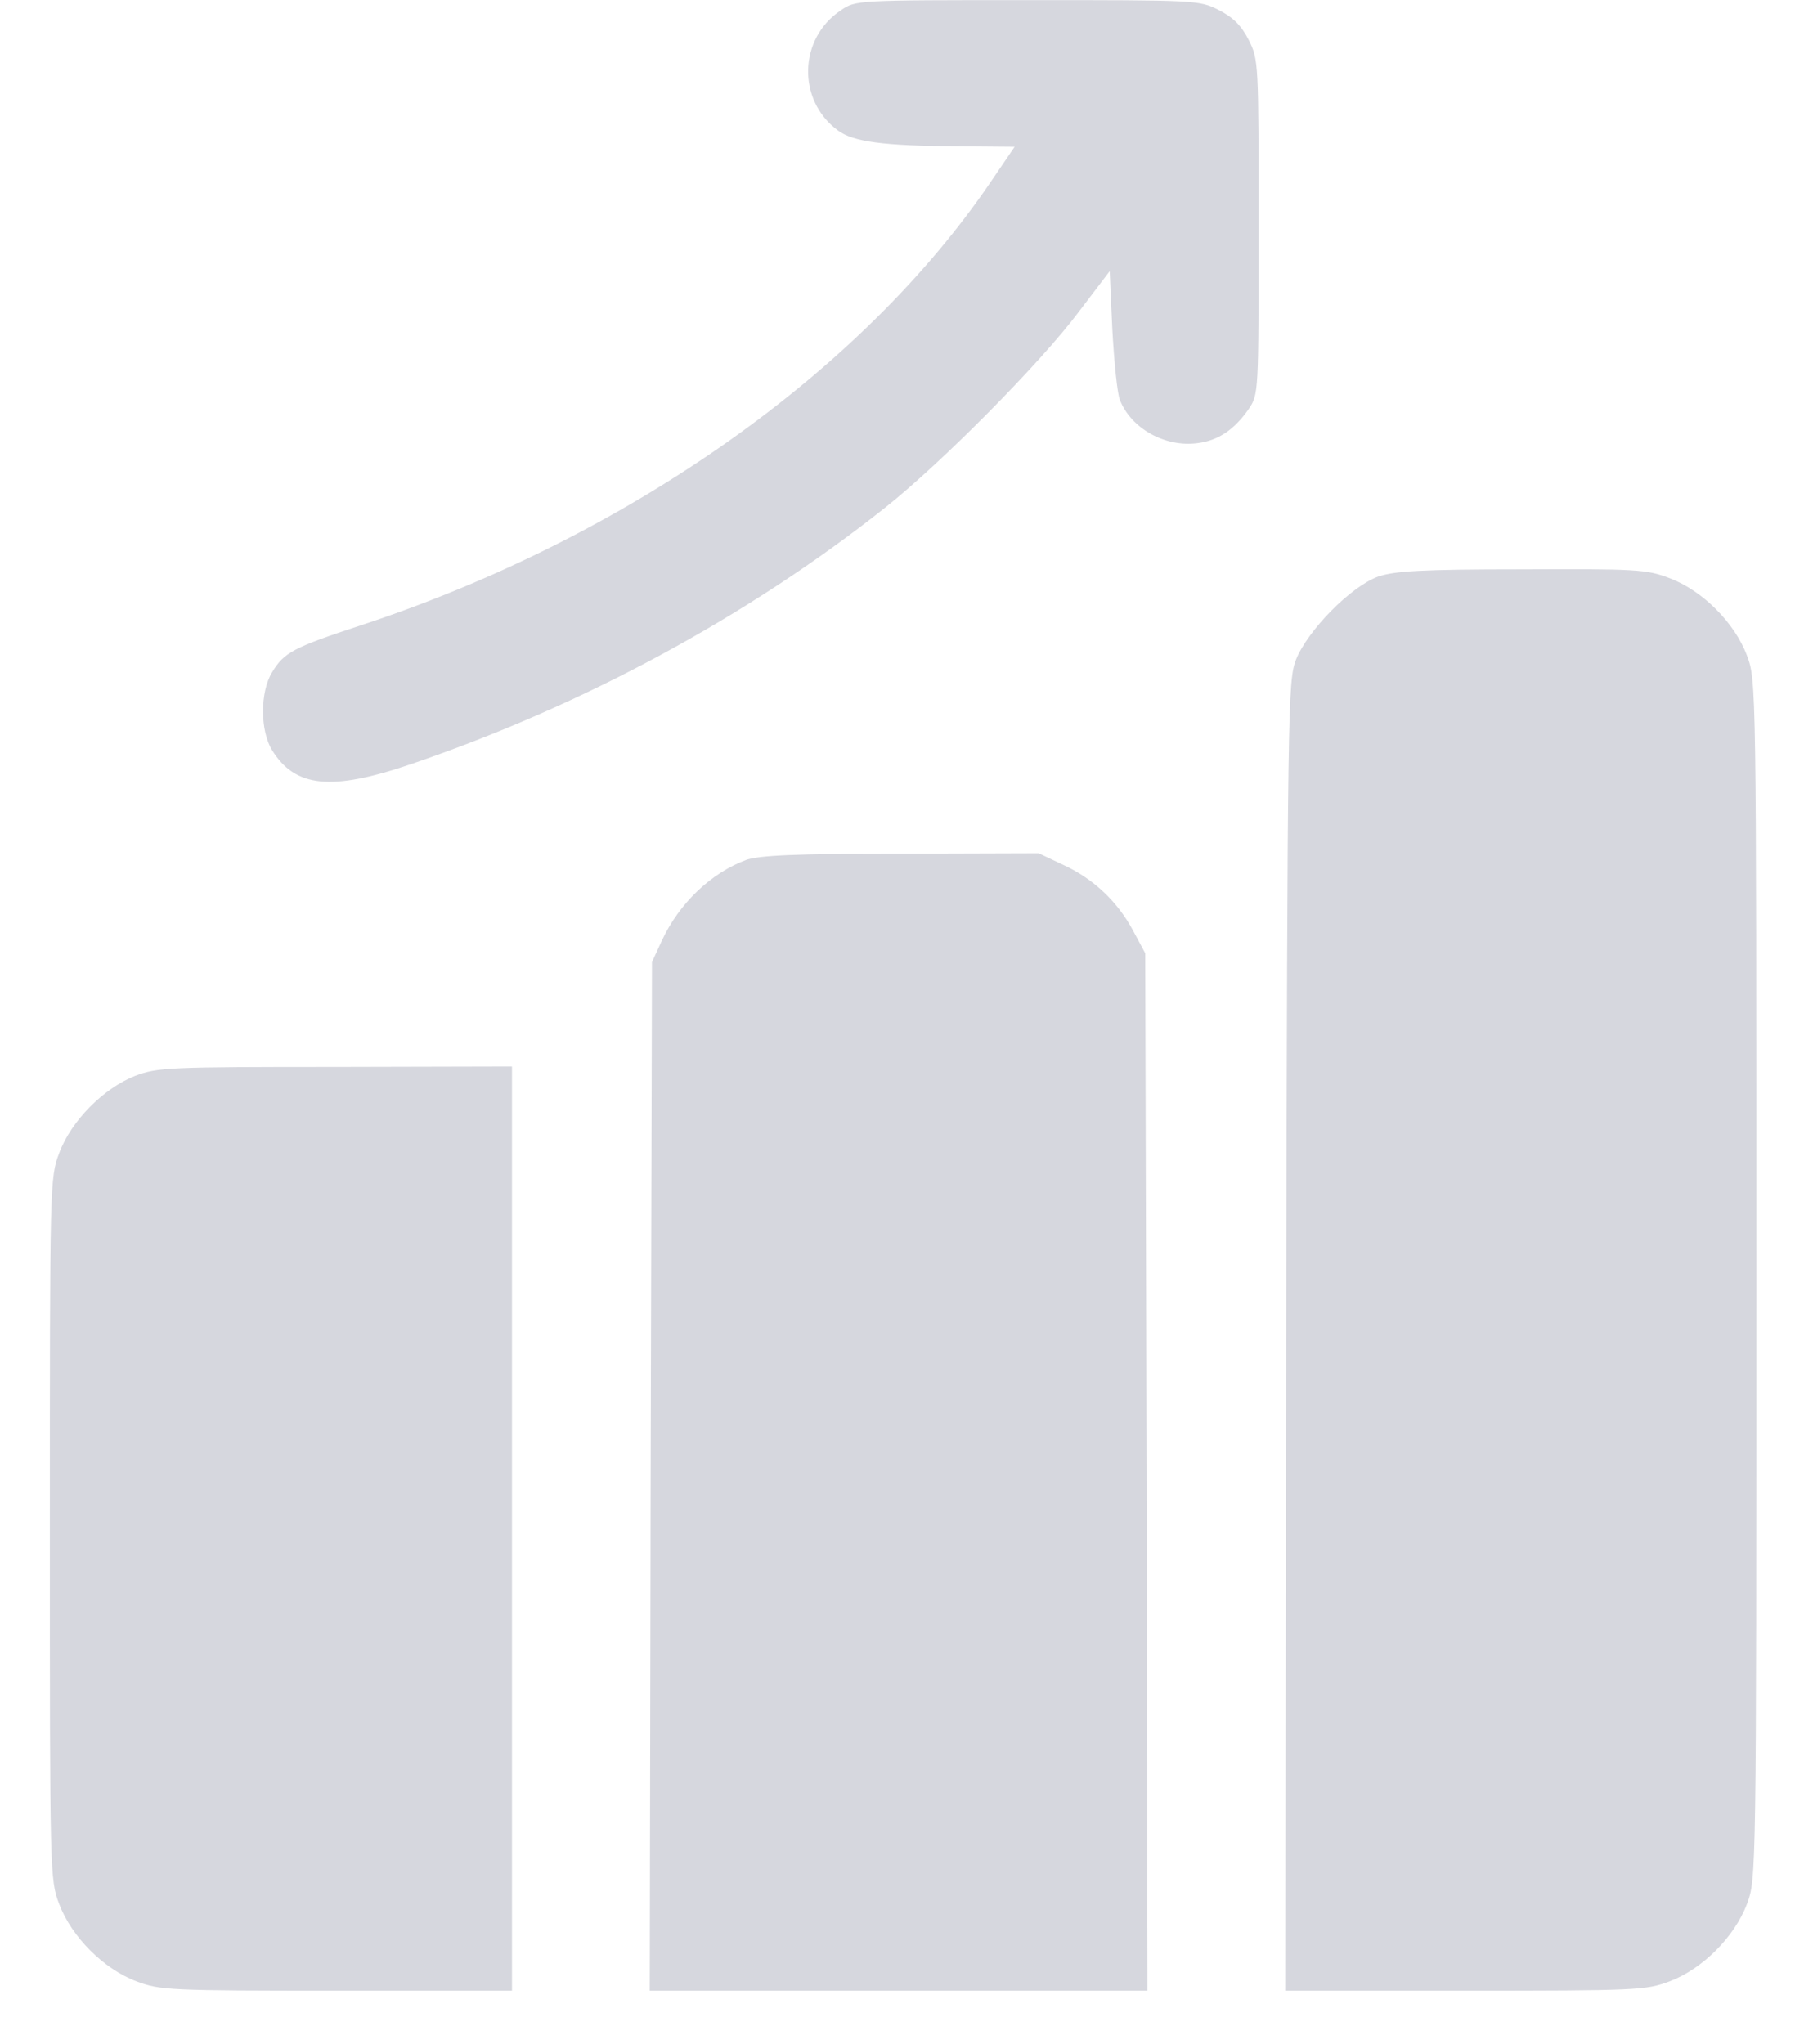
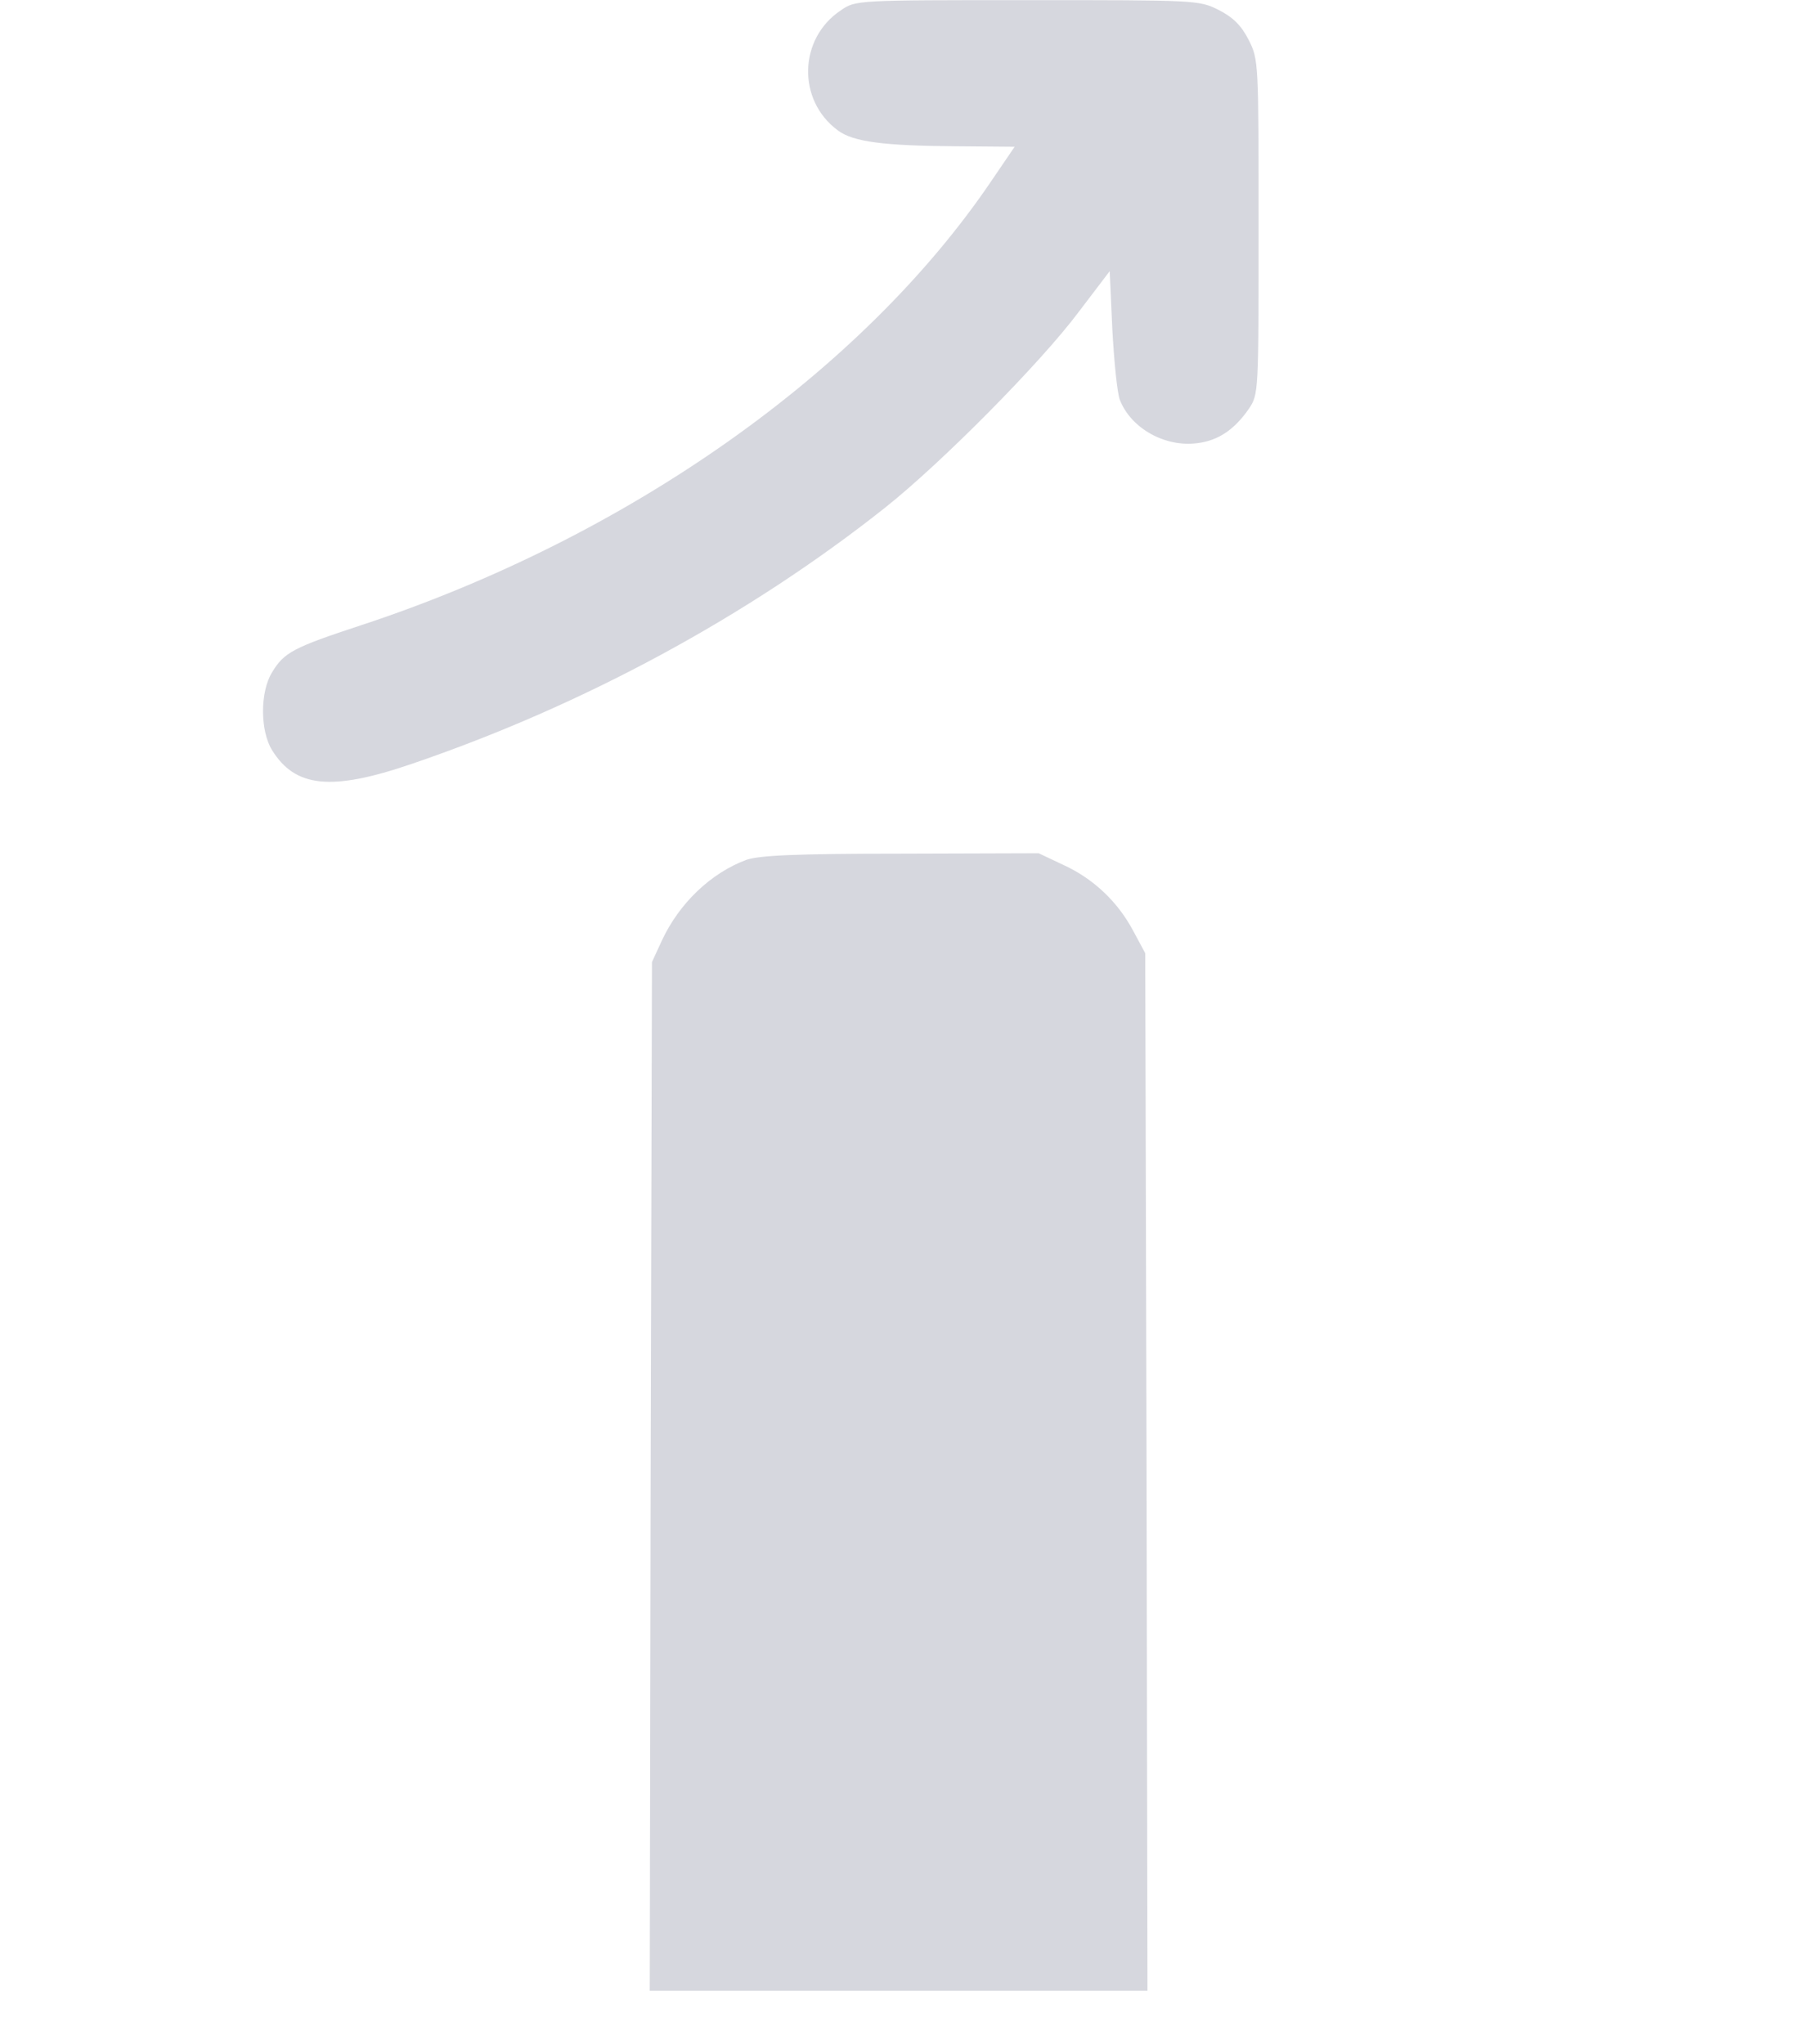
<svg xmlns="http://www.w3.org/2000/svg" width="30" height="34" viewBox="0 0 30 34" fill="none">
  <path d="M13.983 0.172C13.281 0.638 13.252 1.665 13.931 2.167C14.183 2.359 14.693 2.426 15.927 2.433L16.873 2.441L16.496 2.995C14.345 6.18 10.443 8.937 6.002 10.4C4.879 10.769 4.723 10.851 4.524 11.183C4.324 11.508 4.324 12.151 4.524 12.476C4.908 13.097 5.507 13.164 6.844 12.706C9.689 11.737 12.439 10.252 14.722 8.441C15.653 7.702 17.301 6.04 17.937 5.19L18.454 4.51L18.498 5.485C18.528 6.025 18.58 6.55 18.624 6.653C18.809 7.126 19.378 7.444 19.917 7.37C20.265 7.326 20.531 7.141 20.767 6.801C20.93 6.557 20.93 6.542 20.93 3.778C20.93 1.037 20.93 0.992 20.767 0.667C20.642 0.423 20.509 0.29 20.265 0.165C19.939 0.002 19.895 0.002 17.079 0.002C14.242 0.002 14.227 0.002 13.983 0.172Z" fill="#D6D7DE" />
-   <path d="M22.925 9.587C22.467 9.749 21.743 10.488 21.55 10.976C21.418 11.331 21.41 11.7 21.388 22.224L21.373 33.109H24.359C27.211 33.109 27.374 33.102 27.765 32.954C28.312 32.747 28.845 32.215 29.051 31.668C29.207 31.255 29.207 31.21 29.207 21.285C29.207 11.361 29.207 11.316 29.051 10.902C28.845 10.355 28.312 9.823 27.765 9.616C27.381 9.469 27.211 9.461 25.305 9.469C23.634 9.469 23.198 9.498 22.925 9.587Z" fill="#D6D7DE" />
  <path d="M12.409 14.302C11.818 14.523 11.293 15.026 11.005 15.647L10.842 16.001L10.82 24.552L10.805 33.109H14.944H19.082L19.067 24.478L19.045 15.854L18.846 15.484C18.587 14.996 18.181 14.612 17.678 14.383L17.272 14.191L14.981 14.198C13.207 14.198 12.623 14.228 12.409 14.302Z" fill="#D6D7DE" />
-   <path d="M2.248 17.893C1.723 18.1 1.184 18.64 0.984 19.179C0.829 19.586 0.829 19.689 0.829 25.424C0.829 31.158 0.829 31.262 0.984 31.668C1.191 32.215 1.723 32.747 2.27 32.954C2.662 33.102 2.824 33.109 5.595 33.109H8.514V25.424V17.738L5.581 17.745C2.809 17.745 2.617 17.753 2.248 17.893Z" fill="#D6D7DE" />
</svg>